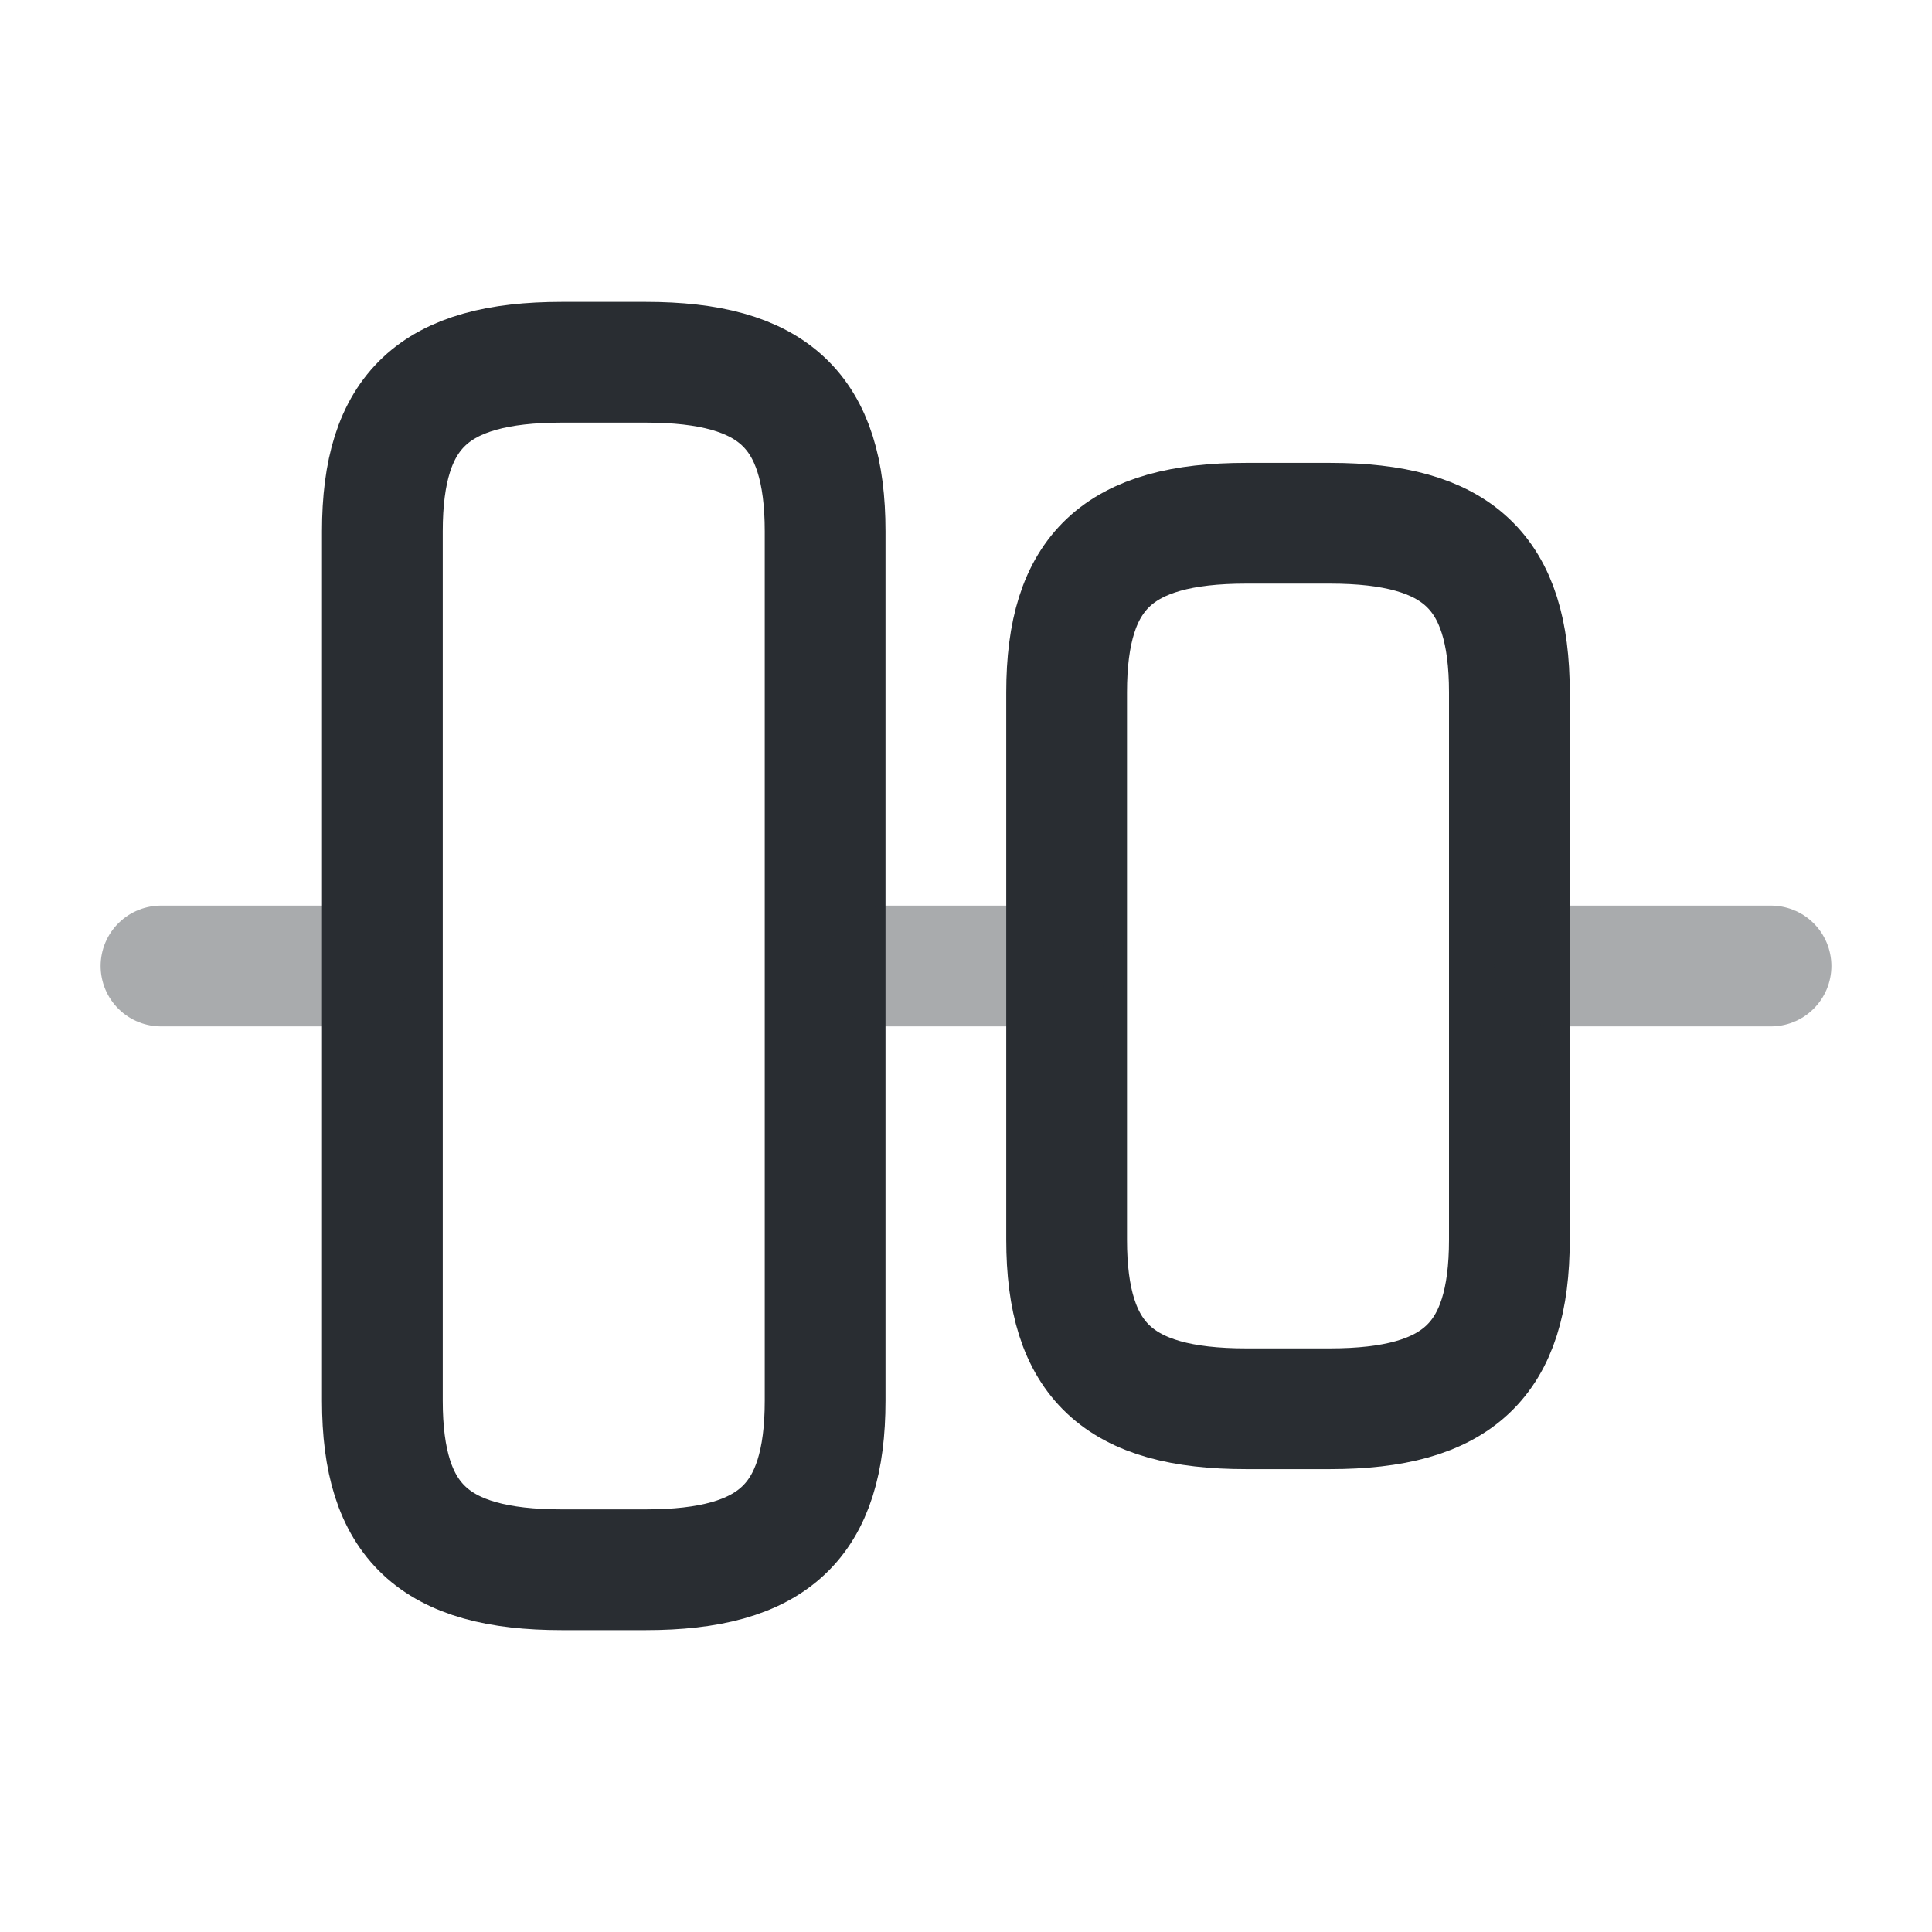
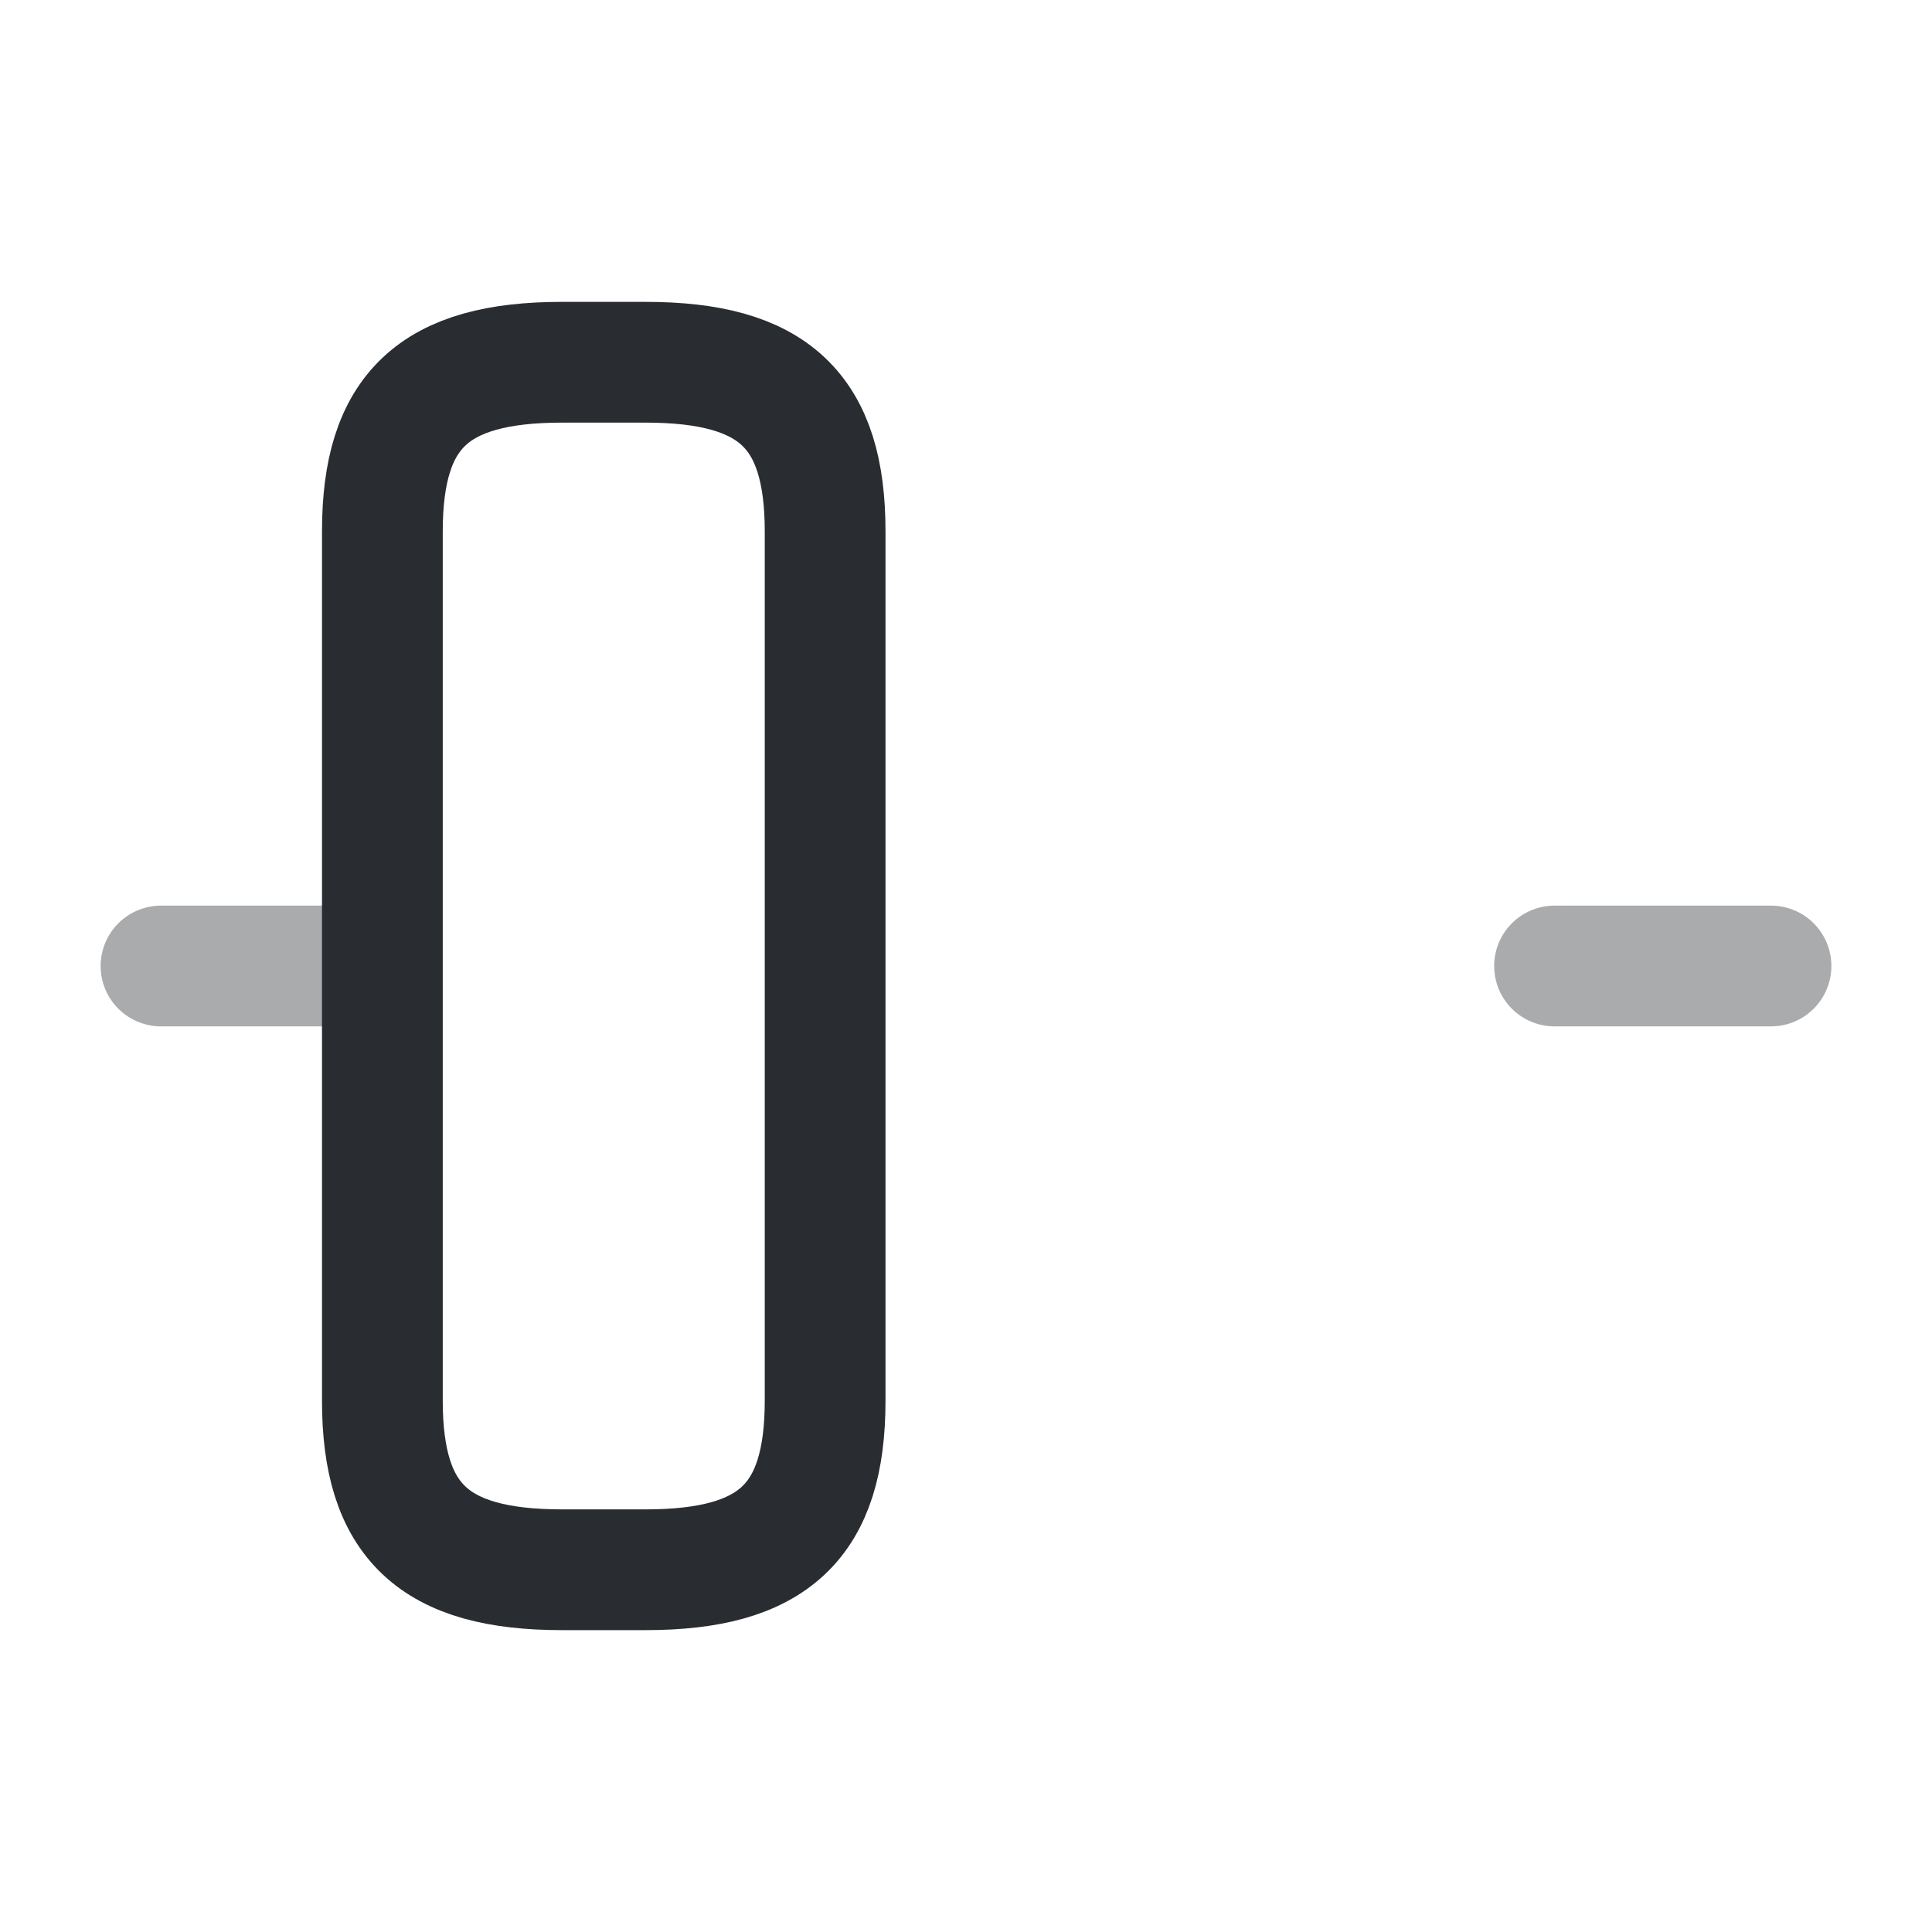
<svg xmlns="http://www.w3.org/2000/svg" width="800px" height="800px" viewBox="0 0 24 24" fill="none">
  <path d="M4.75 17.4V6.6C4.75 5.1 5.39 4.5 6.98 4.5H8.02C9.61 4.5 10.25 5.1 10.25 6.6V17.4C10.25 18.9 9.61 19.5 8.02 19.5H6.98C5.39 19.5 4.75 18.9 4.75 17.4Z" stroke="#292D32" stroke-width="1.5" stroke-linecap="round" stroke-linejoin="round" />
-   <path d="M13.25 15.4V8.6C13.25 7.1 13.89 6.5 15.48 6.5H16.52C18.11 6.5 18.75 7.1 18.75 8.6V15.4C18.75 16.9 18.11 17.5 16.52 17.5H15.48C13.89 17.5 13.25 16.9 13.25 15.4Z" stroke="#292D32" stroke-width="1.5" stroke-linecap="round" stroke-linejoin="round" />
  <path opacity="0.4" d="M2 12H4.4" stroke="#292D32" stroke-width="1.5" stroke-linecap="round" stroke-linejoin="round" />
-   <path opacity="0.4" d="M11 12H13" stroke="#292D32" stroke-width="1.5" stroke-linecap="round" stroke-linejoin="round" />
  <path opacity="0.4" d="M22 12H19.311" stroke="#292D32" stroke-width="1.5" stroke-linecap="round" stroke-linejoin="round" />
</svg>